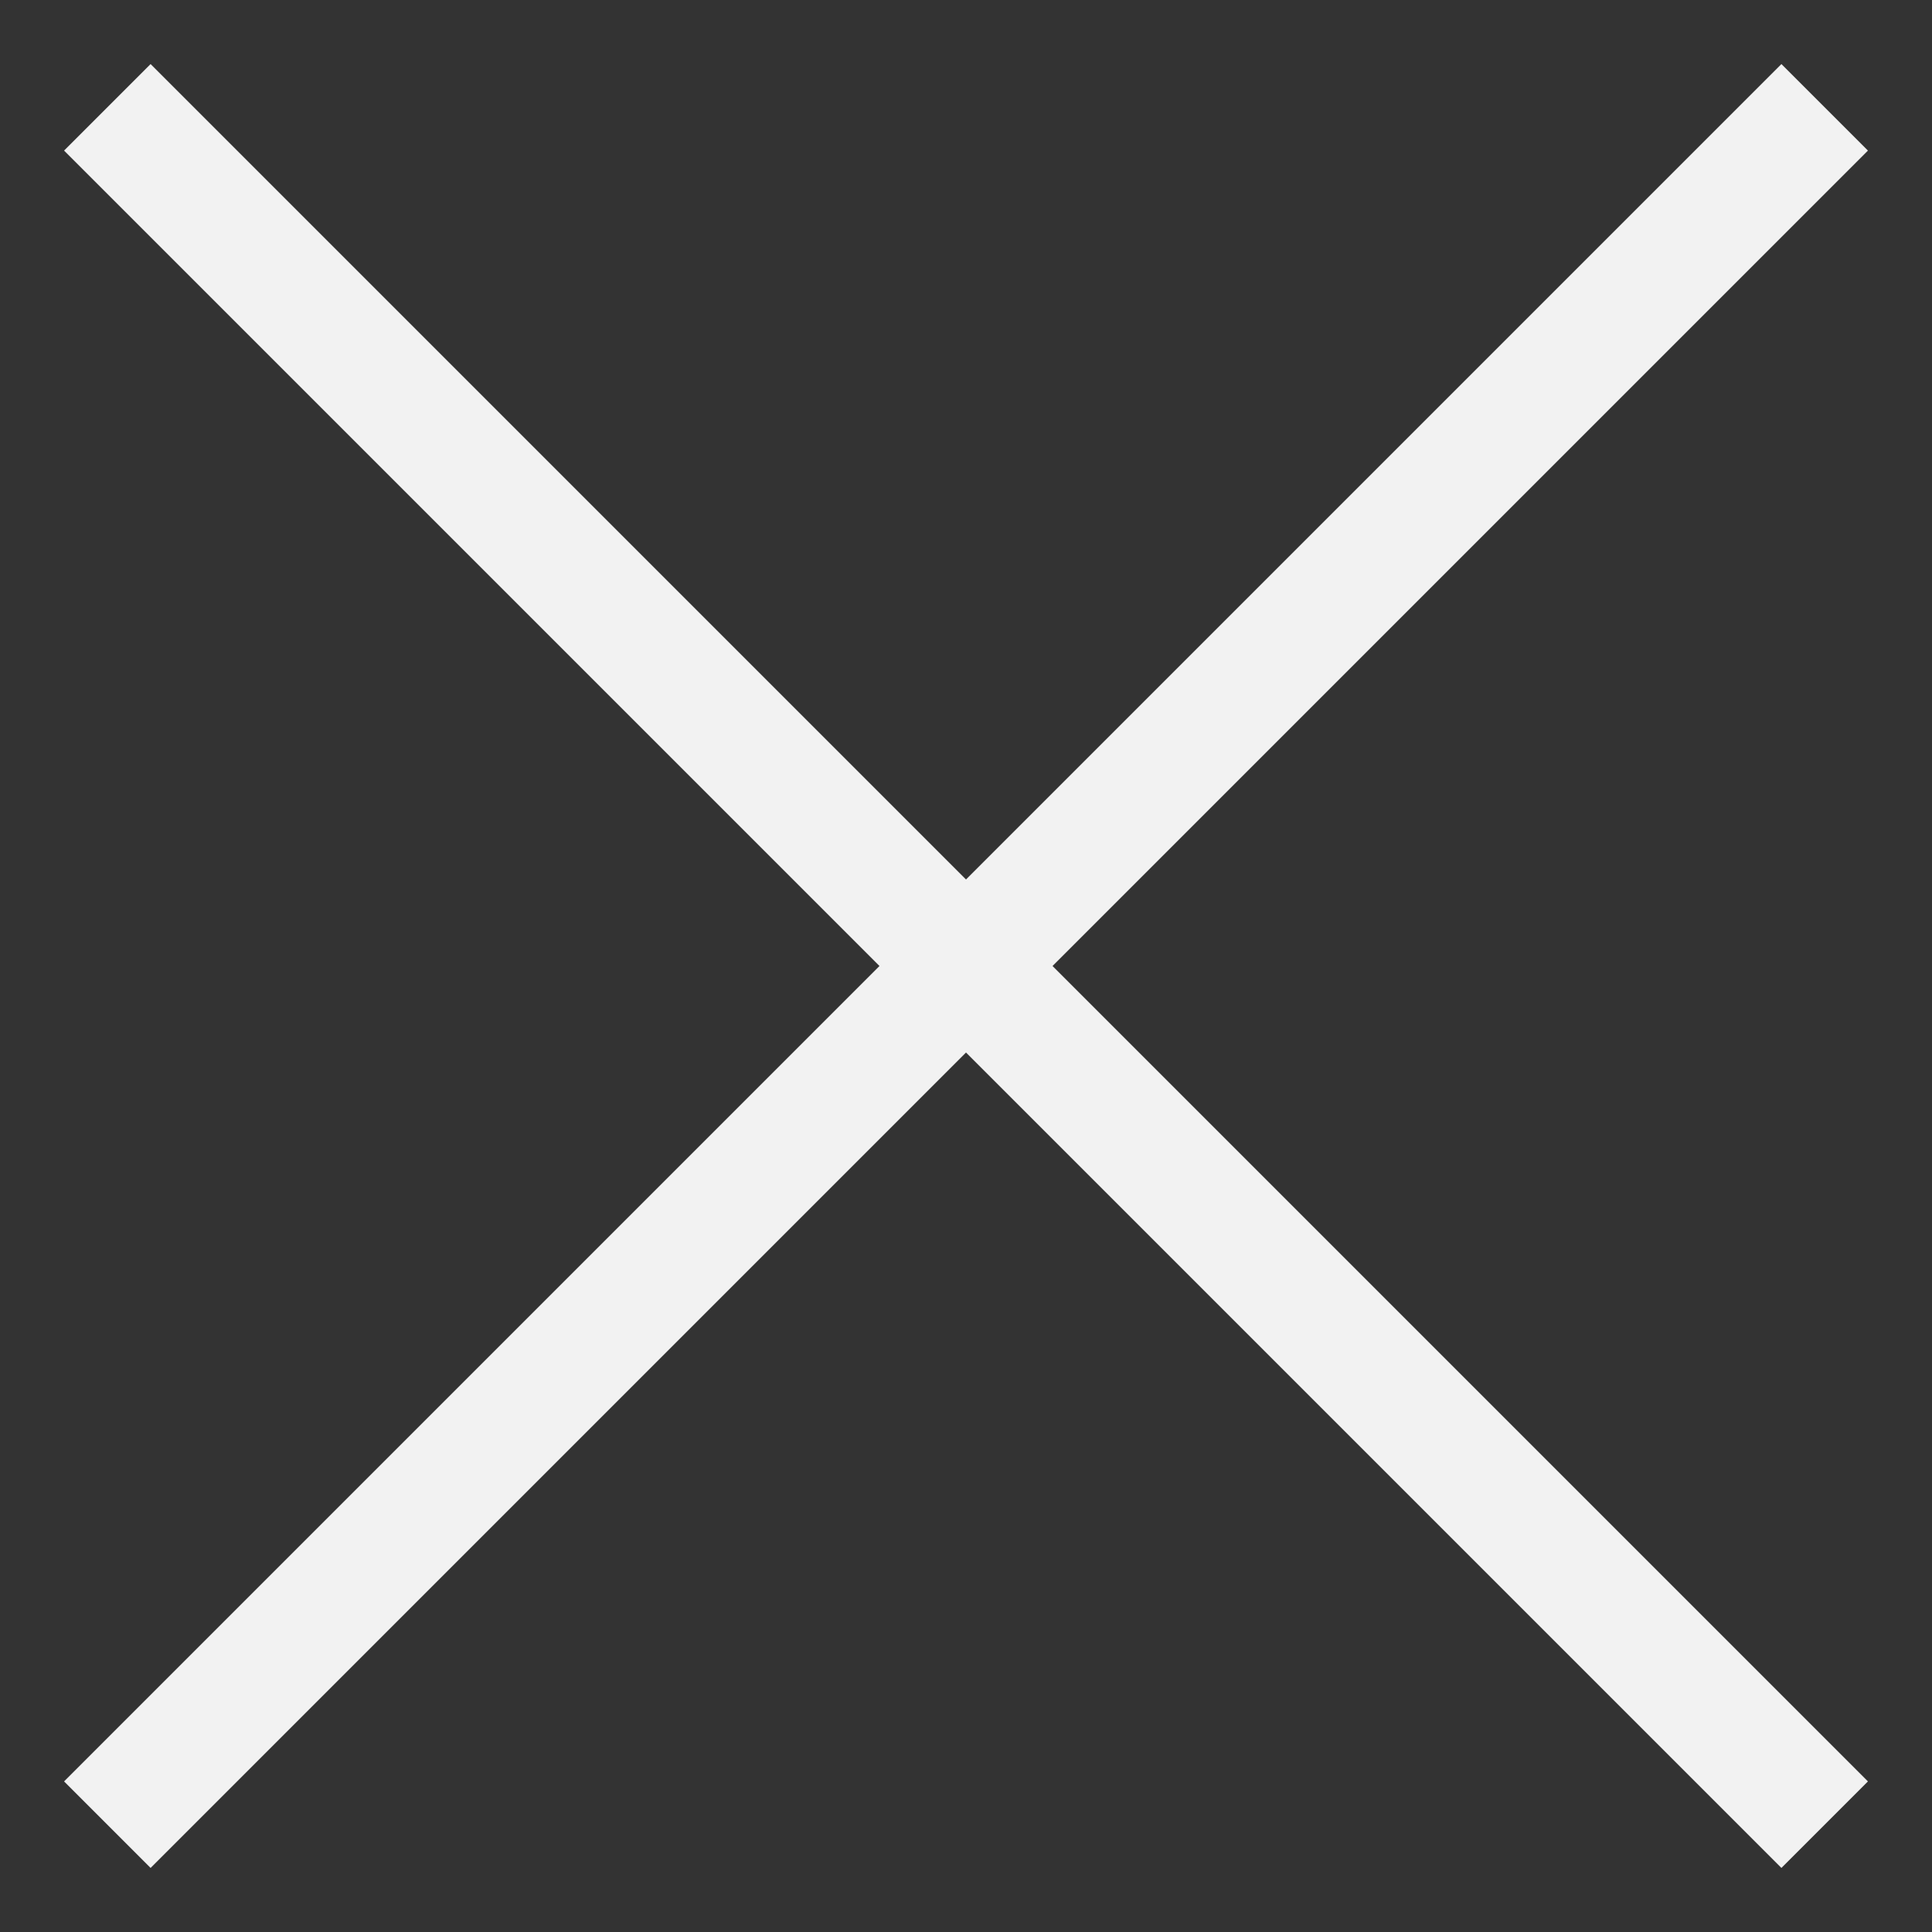
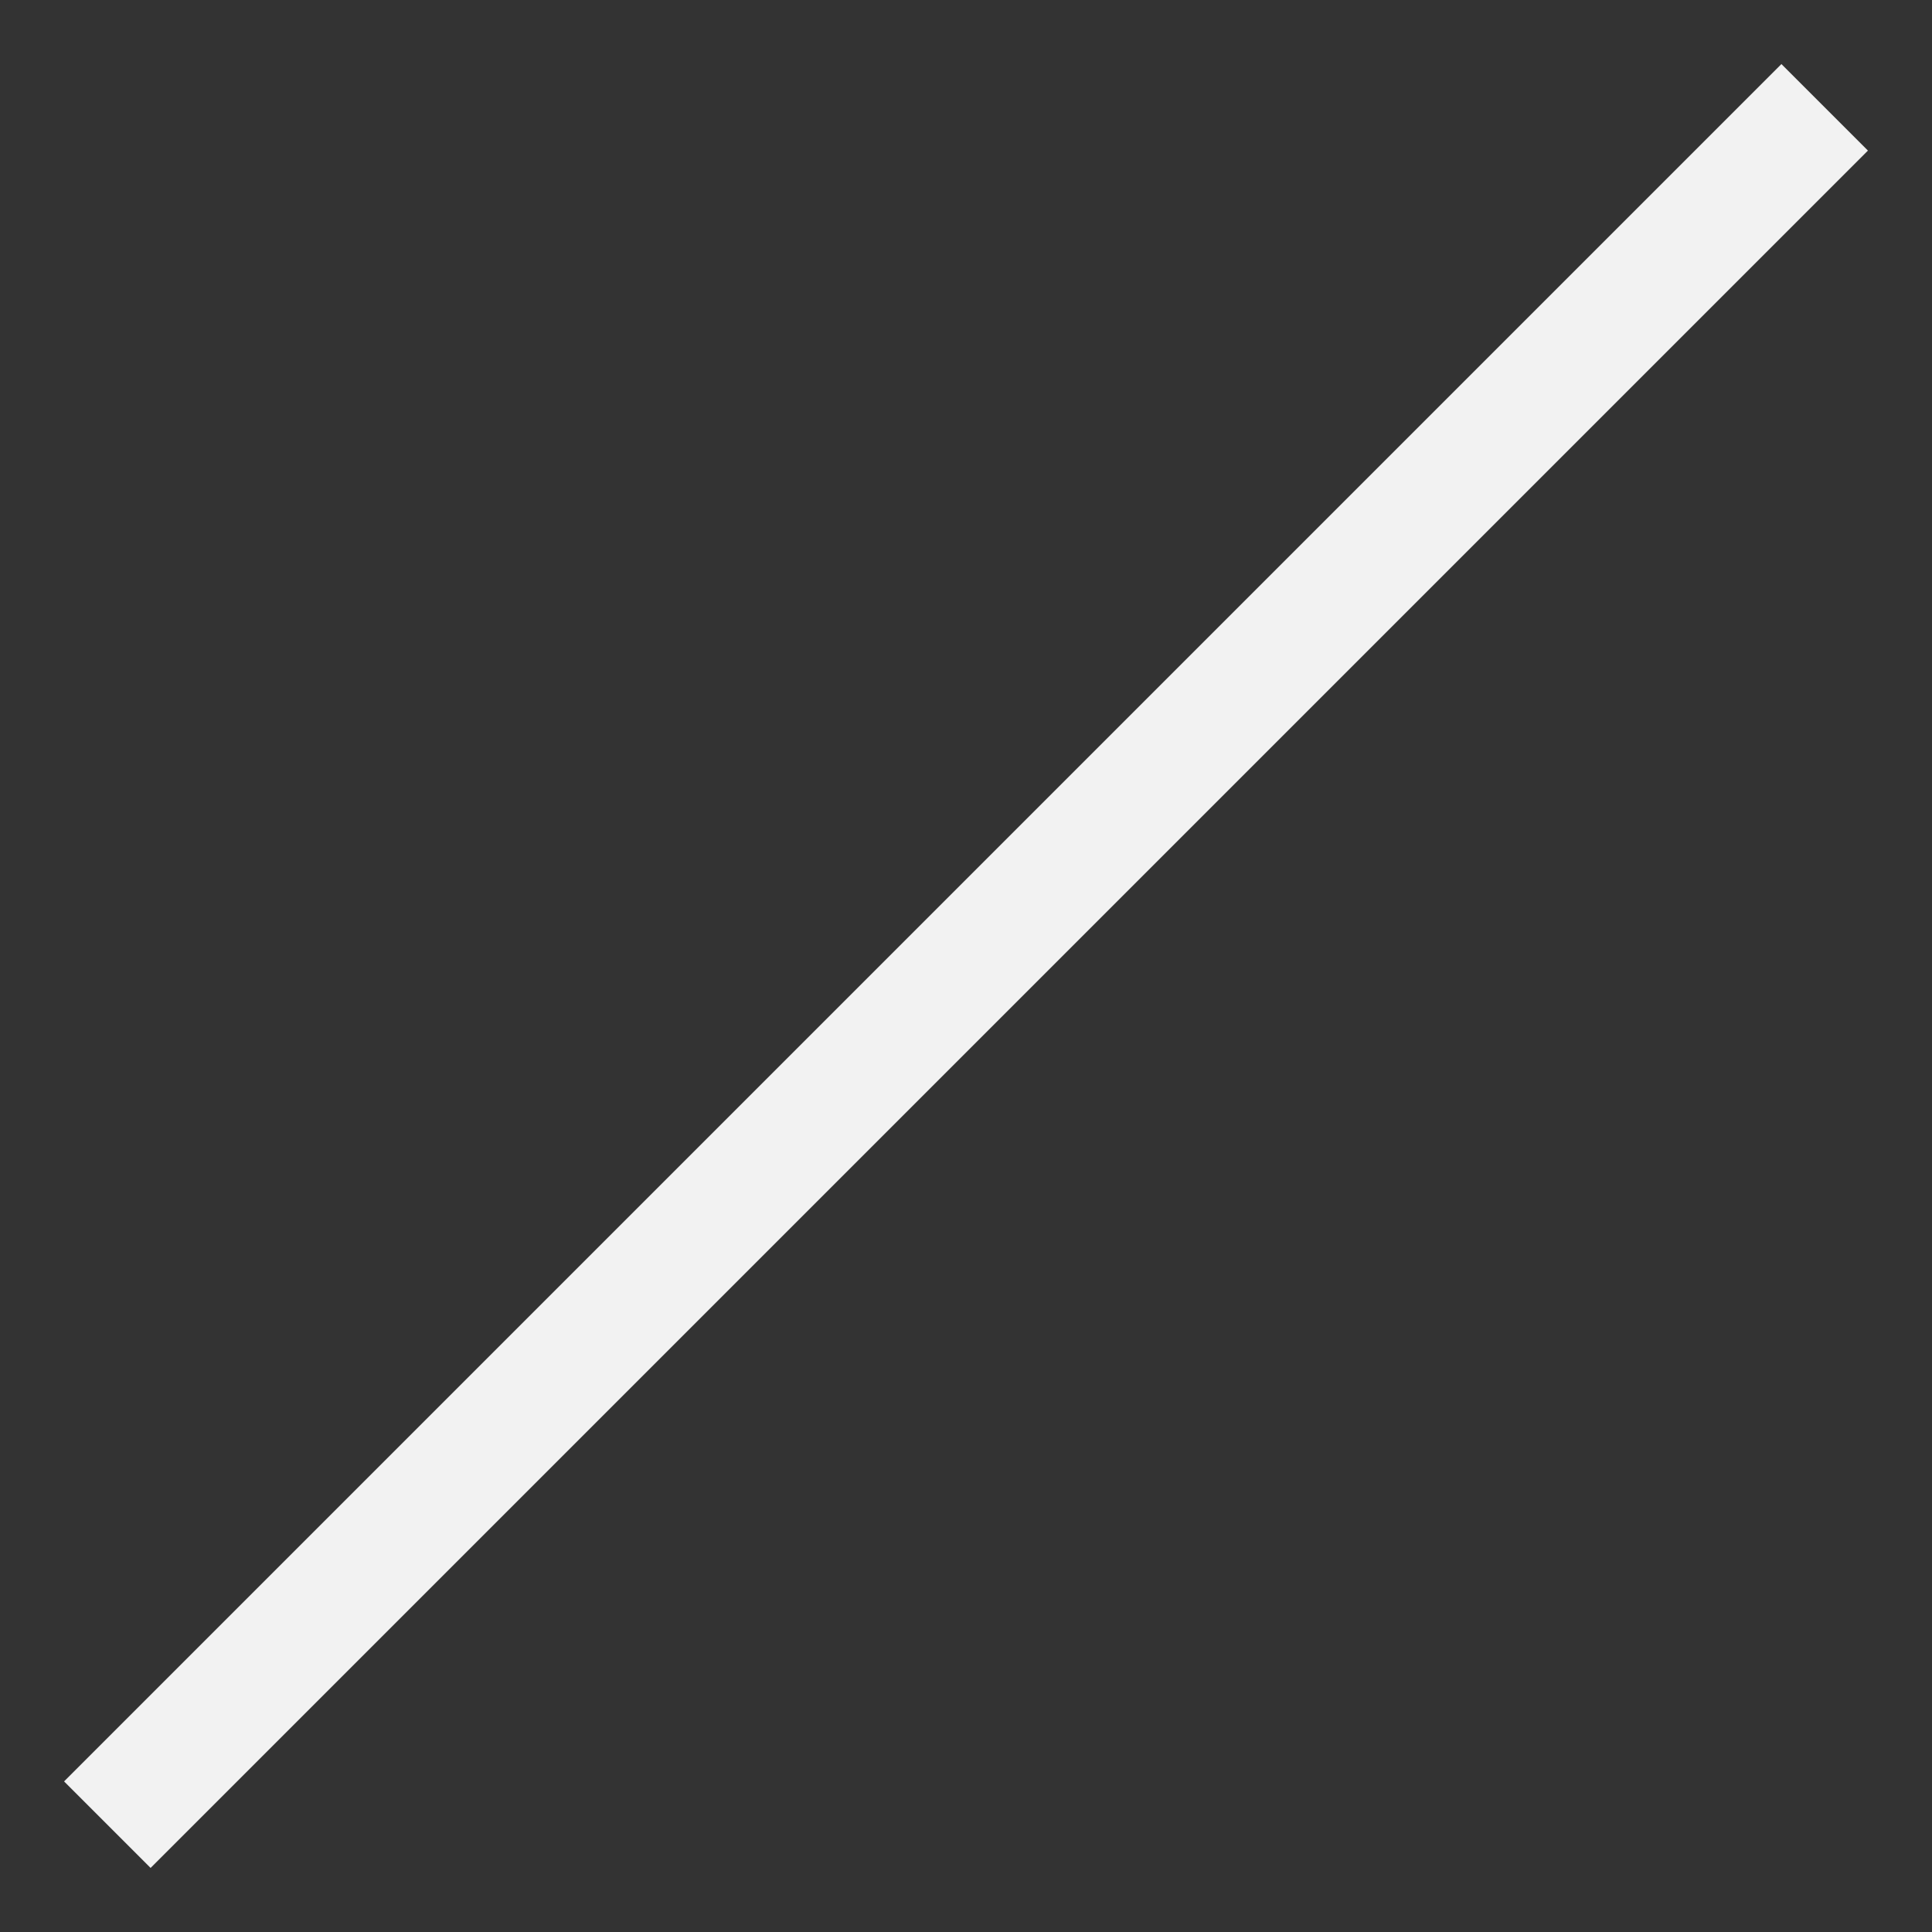
<svg xmlns="http://www.w3.org/2000/svg" width="18" height="18" viewBox="0 0 18 18" fill="none">
  <rect x="0" y="0" width="18" height="18" fill="#333333" stroke="none" />
  <path d="M17 1L1 17" stroke="#F2F2F2" stroke-width="1.14" />
-   <path d="M1 1L17 17" stroke="#F2F2F2" stroke-width="1.14" />
</svg>